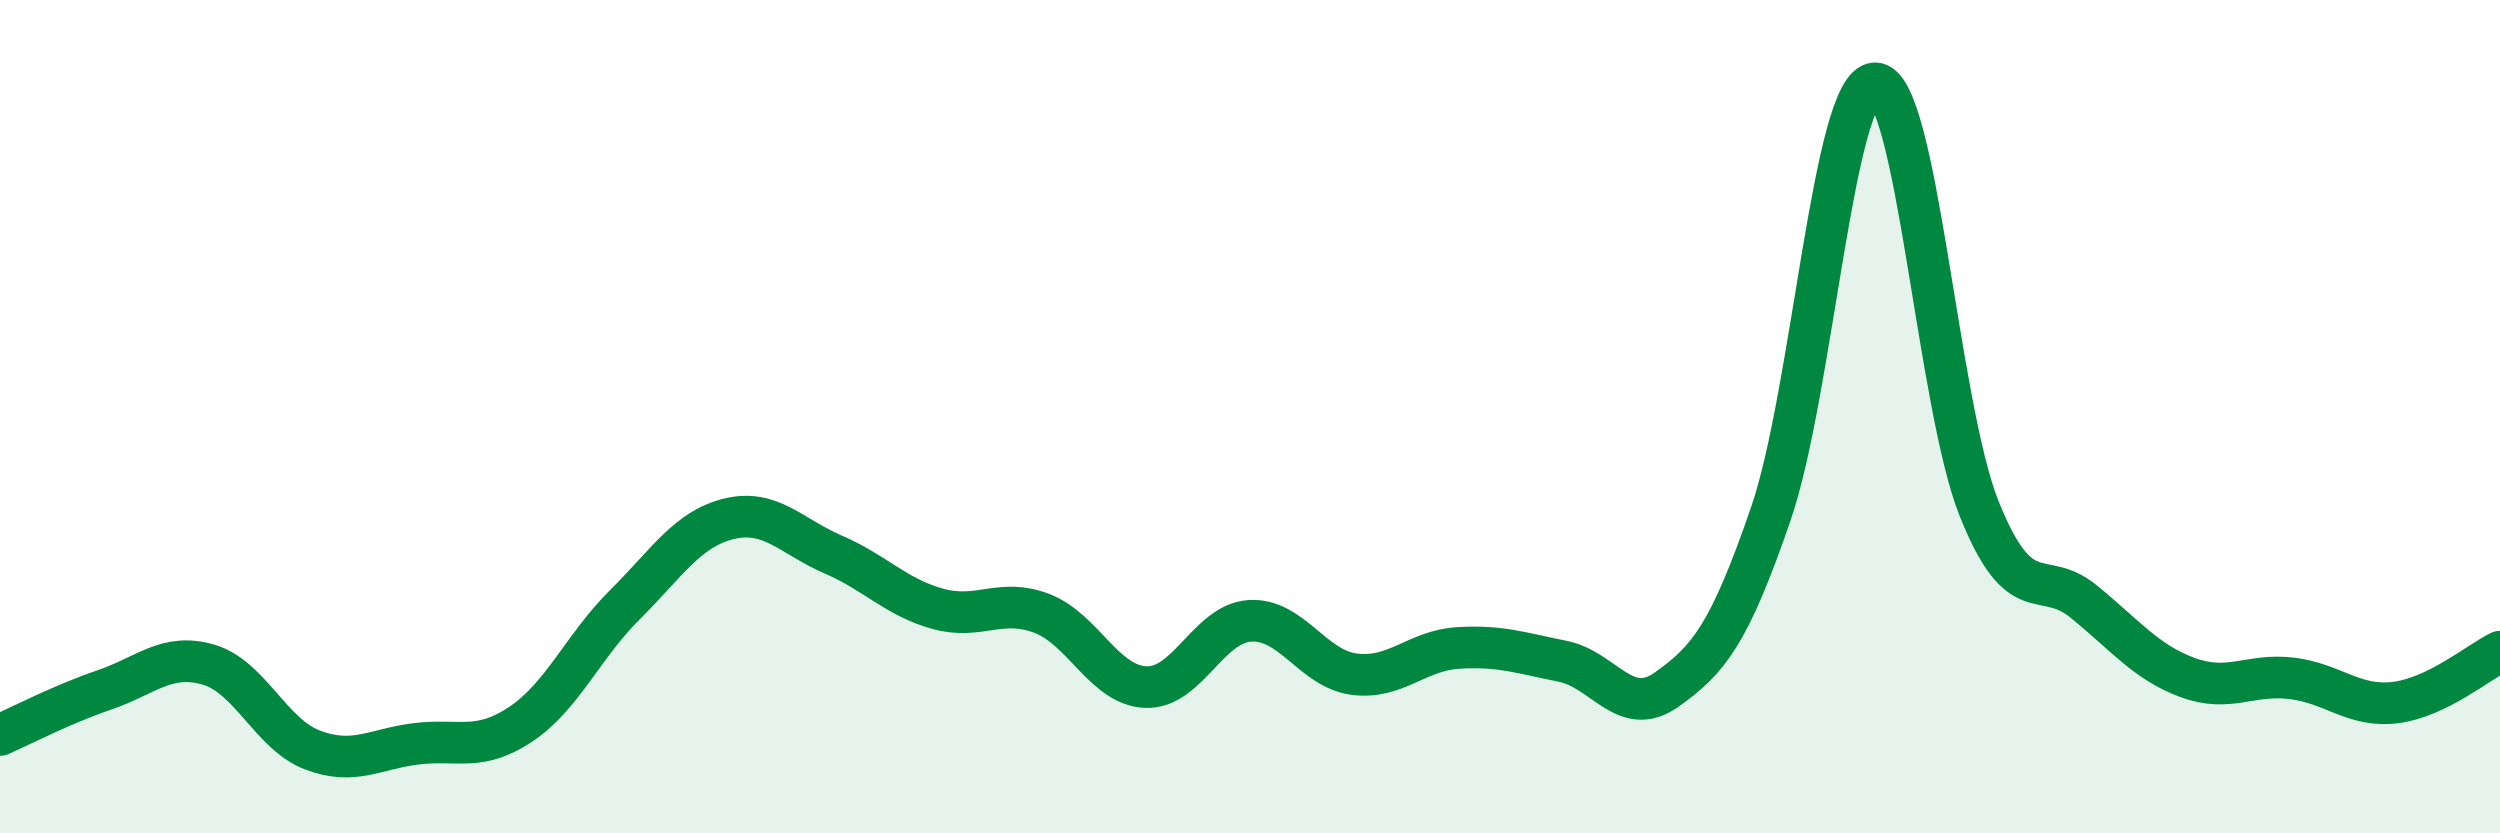
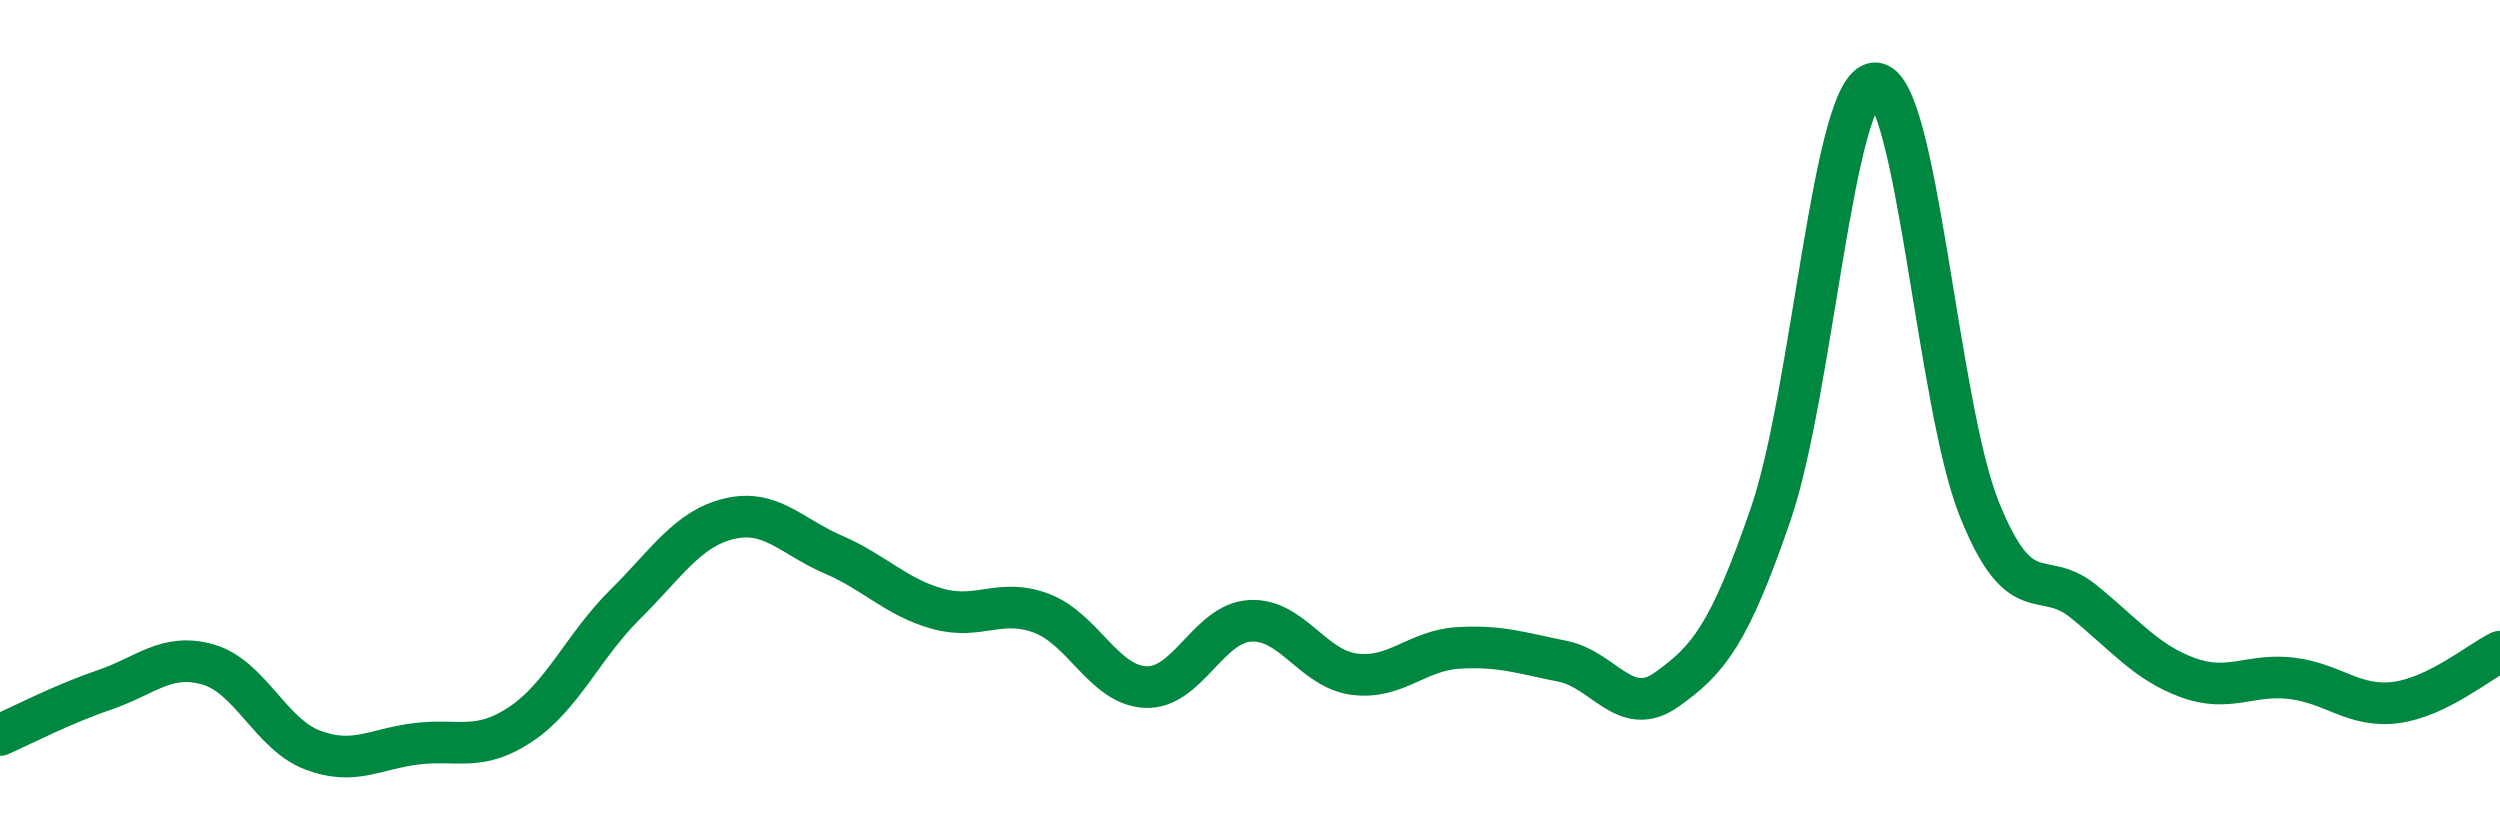
<svg xmlns="http://www.w3.org/2000/svg" width="60" height="20" viewBox="0 0 60 20">
-   <path d="M 0,17.64 C 0.5,17.42 1.5,16.9 2.5,16.56 C 3.5,16.22 4,15.66 5,15.95 C 6,16.24 6.5,17.62 7.5,18 C 8.5,18.38 9,17.97 10,17.85 C 11,17.73 11.5,18.05 12.5,17.38 C 13.5,16.71 14,15.5 15,14.51 C 16,13.52 16.5,12.69 17.5,12.45 C 18.5,12.21 19,12.88 20,13.31 C 21,13.74 21.5,14.33 22.5,14.61 C 23.5,14.89 24,14.34 25,14.72 C 26,15.1 26.5,16.45 27.5,16.49 C 28.5,16.53 29,14.96 30,14.9 C 31,14.84 31.5,16.05 32.5,16.18 C 33.5,16.31 34,15.61 35,15.55 C 36,15.49 36.5,15.67 37.5,15.87 C 38.5,16.07 39,17.26 40,16.55 C 41,15.84 41.5,15.24 42.5,12.33 C 43.5,9.42 44,2.02 45,2 C 46,1.98 46.5,9.72 47.5,12.21 C 48.5,14.7 49,13.62 50,14.43 C 51,15.24 51.5,15.89 52.5,16.26 C 53.5,16.63 54,16.16 55,16.28 C 56,16.4 56.5,16.99 57.5,16.86 C 58.5,16.73 59.5,15.88 60,15.64L60 20L0 20Z" fill="#008740" opacity="0.1" stroke-linecap="round" stroke-linejoin="round" />
  <path d="M 0,17.64 C 0.5,17.42 1.5,16.9 2.5,16.56 C 3.5,16.22 4,15.66 5,15.95 C 6,16.24 6.5,17.62 7.5,18 C 8.5,18.38 9,17.97 10,17.85 C 11,17.73 11.5,18.05 12.5,17.38 C 13.5,16.71 14,15.5 15,14.51 C 16,13.52 16.5,12.69 17.5,12.45 C 18.5,12.21 19,12.88 20,13.31 C 21,13.74 21.5,14.33 22.5,14.61 C 23.5,14.89 24,14.34 25,14.72 C 26,15.1 26.5,16.45 27.5,16.49 C 28.5,16.53 29,14.96 30,14.9 C 31,14.84 31.5,16.05 32.5,16.18 C 33.5,16.31 34,15.61 35,15.55 C 36,15.49 36.5,15.67 37.5,15.87 C 38.5,16.07 39,17.26 40,16.55 C 41,15.84 41.5,15.24 42.5,12.33 C 43.5,9.42 44,2.02 45,2 C 46,1.98 46.5,9.72 47.5,12.21 C 48.5,14.7 49,13.62 50,14.43 C 51,15.24 51.5,15.89 52.5,16.26 C 53.5,16.63 54,16.16 55,16.28 C 56,16.4 56.5,16.99 57.5,16.86 C 58.5,16.73 59.5,15.88 60,15.64" stroke="#008740" stroke-width="1" fill="none" stroke-linecap="round" stroke-linejoin="round" />
</svg>